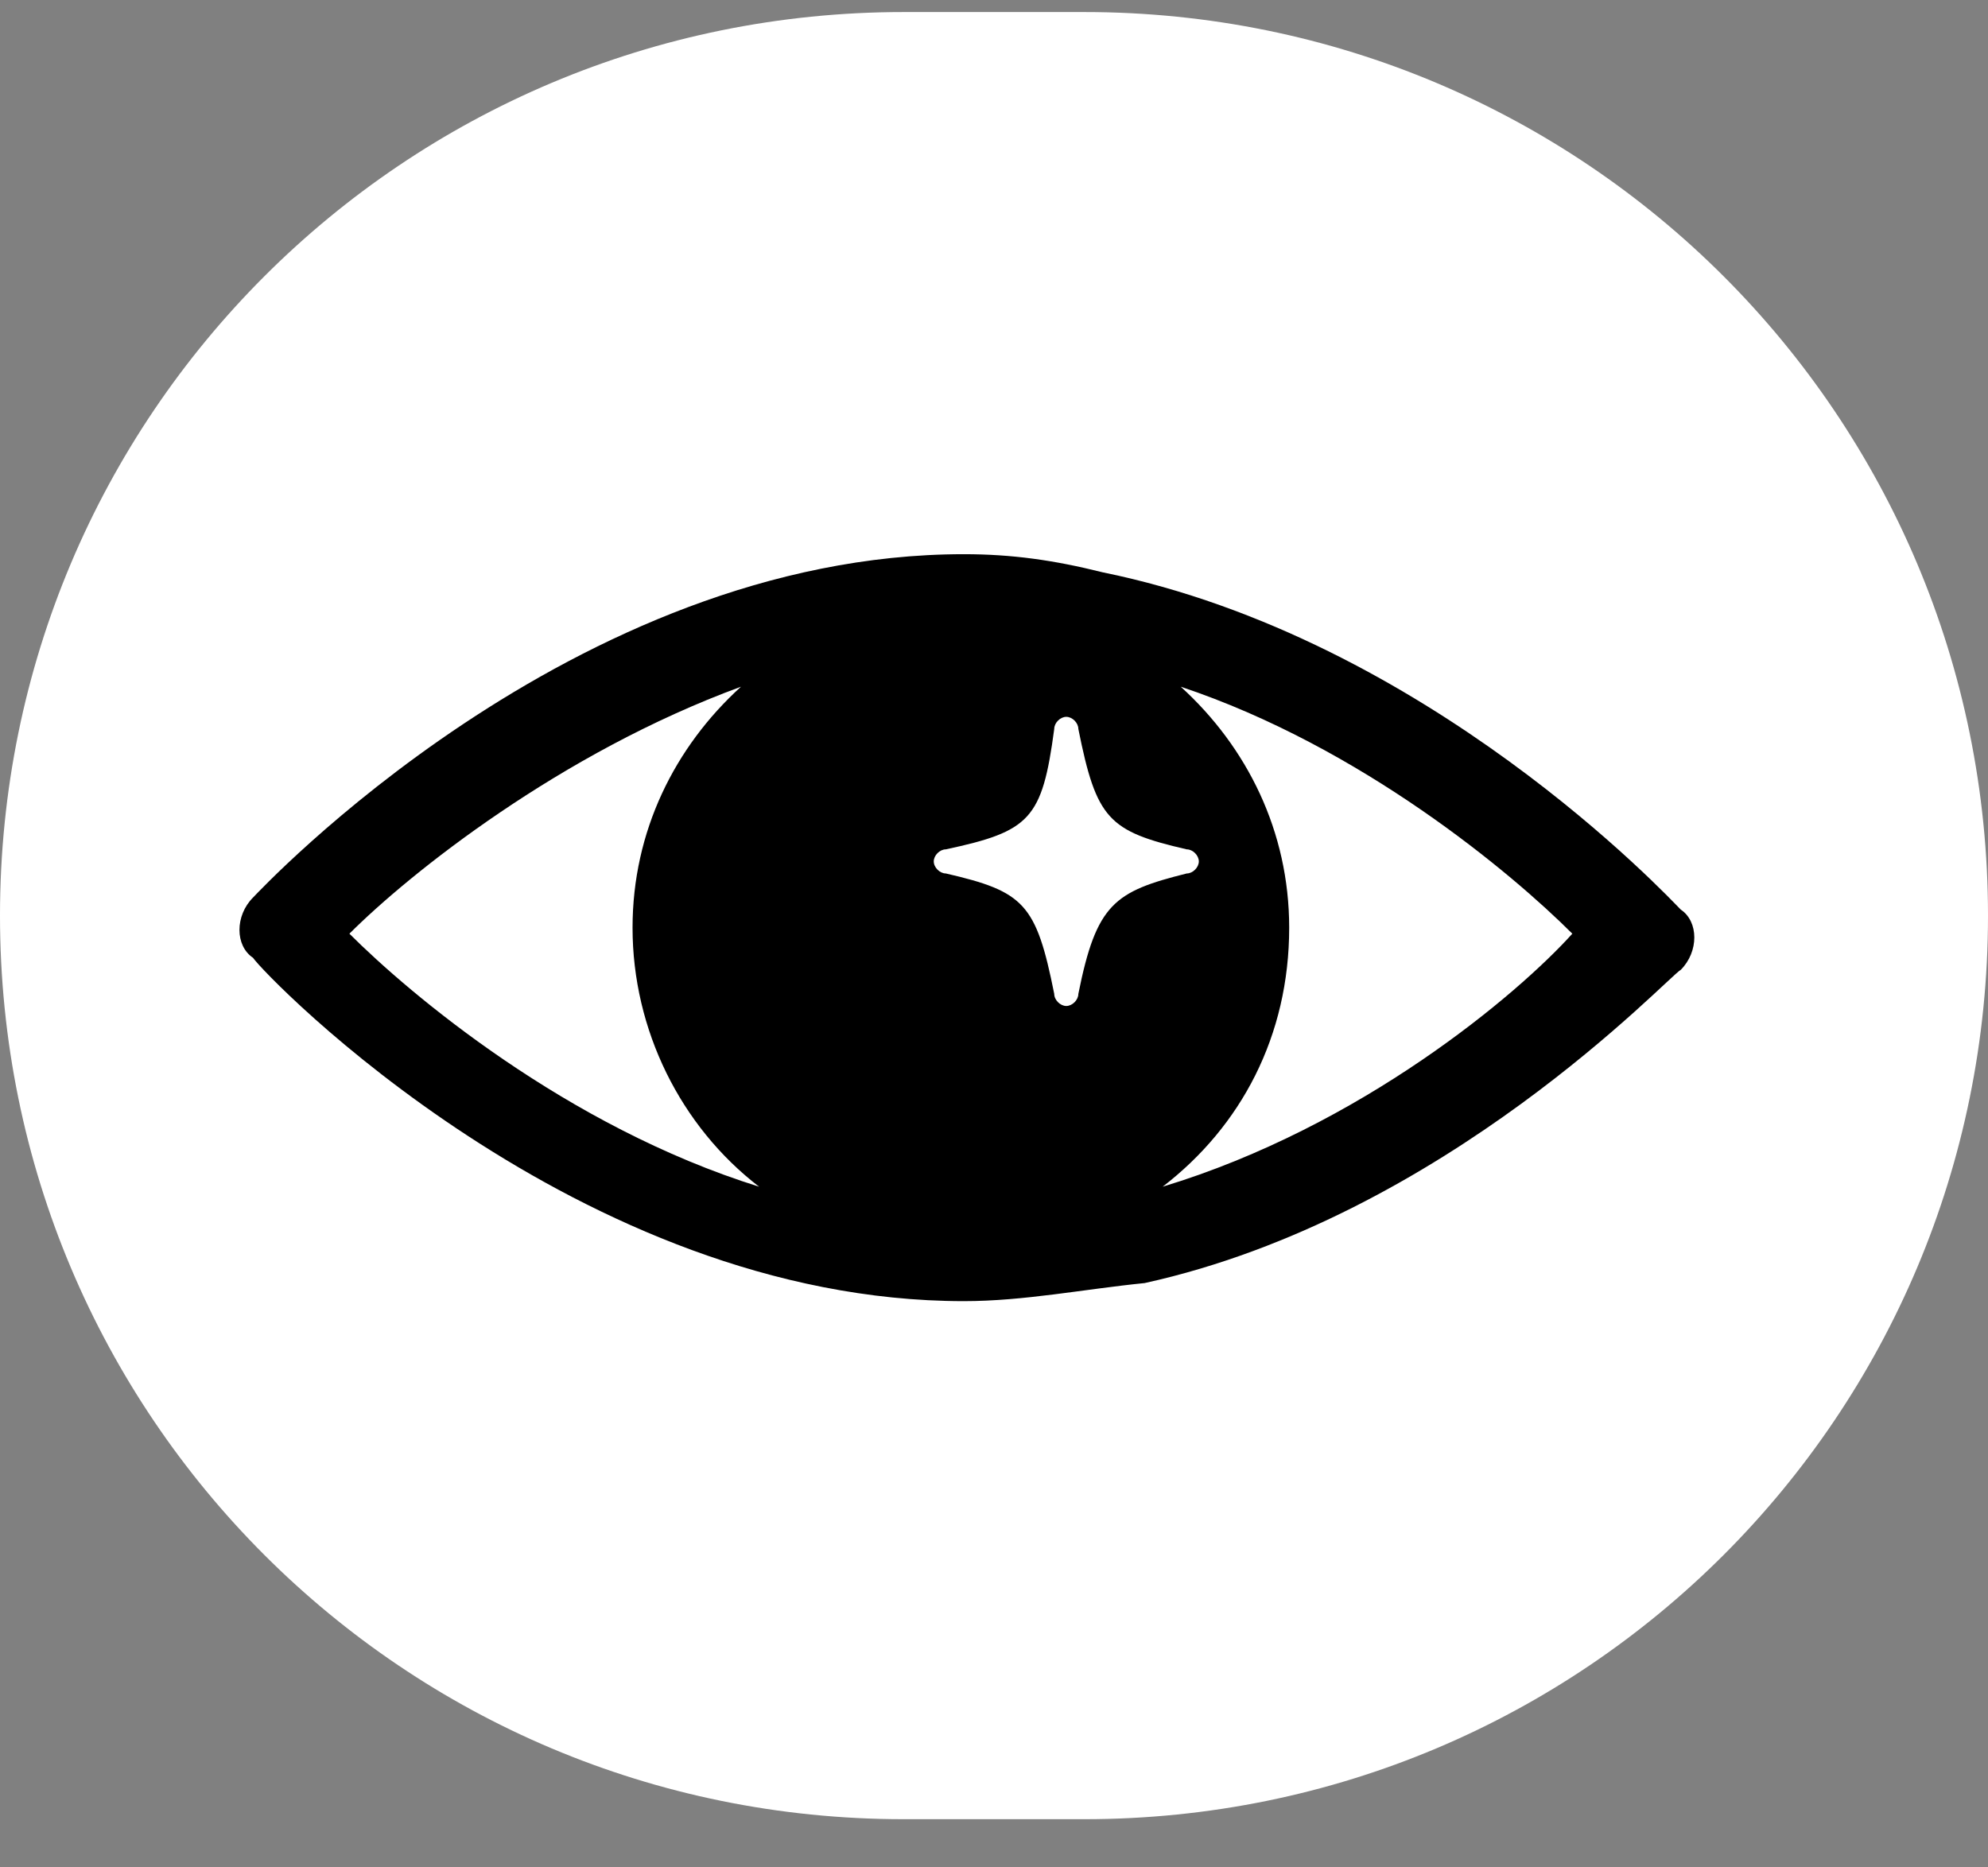
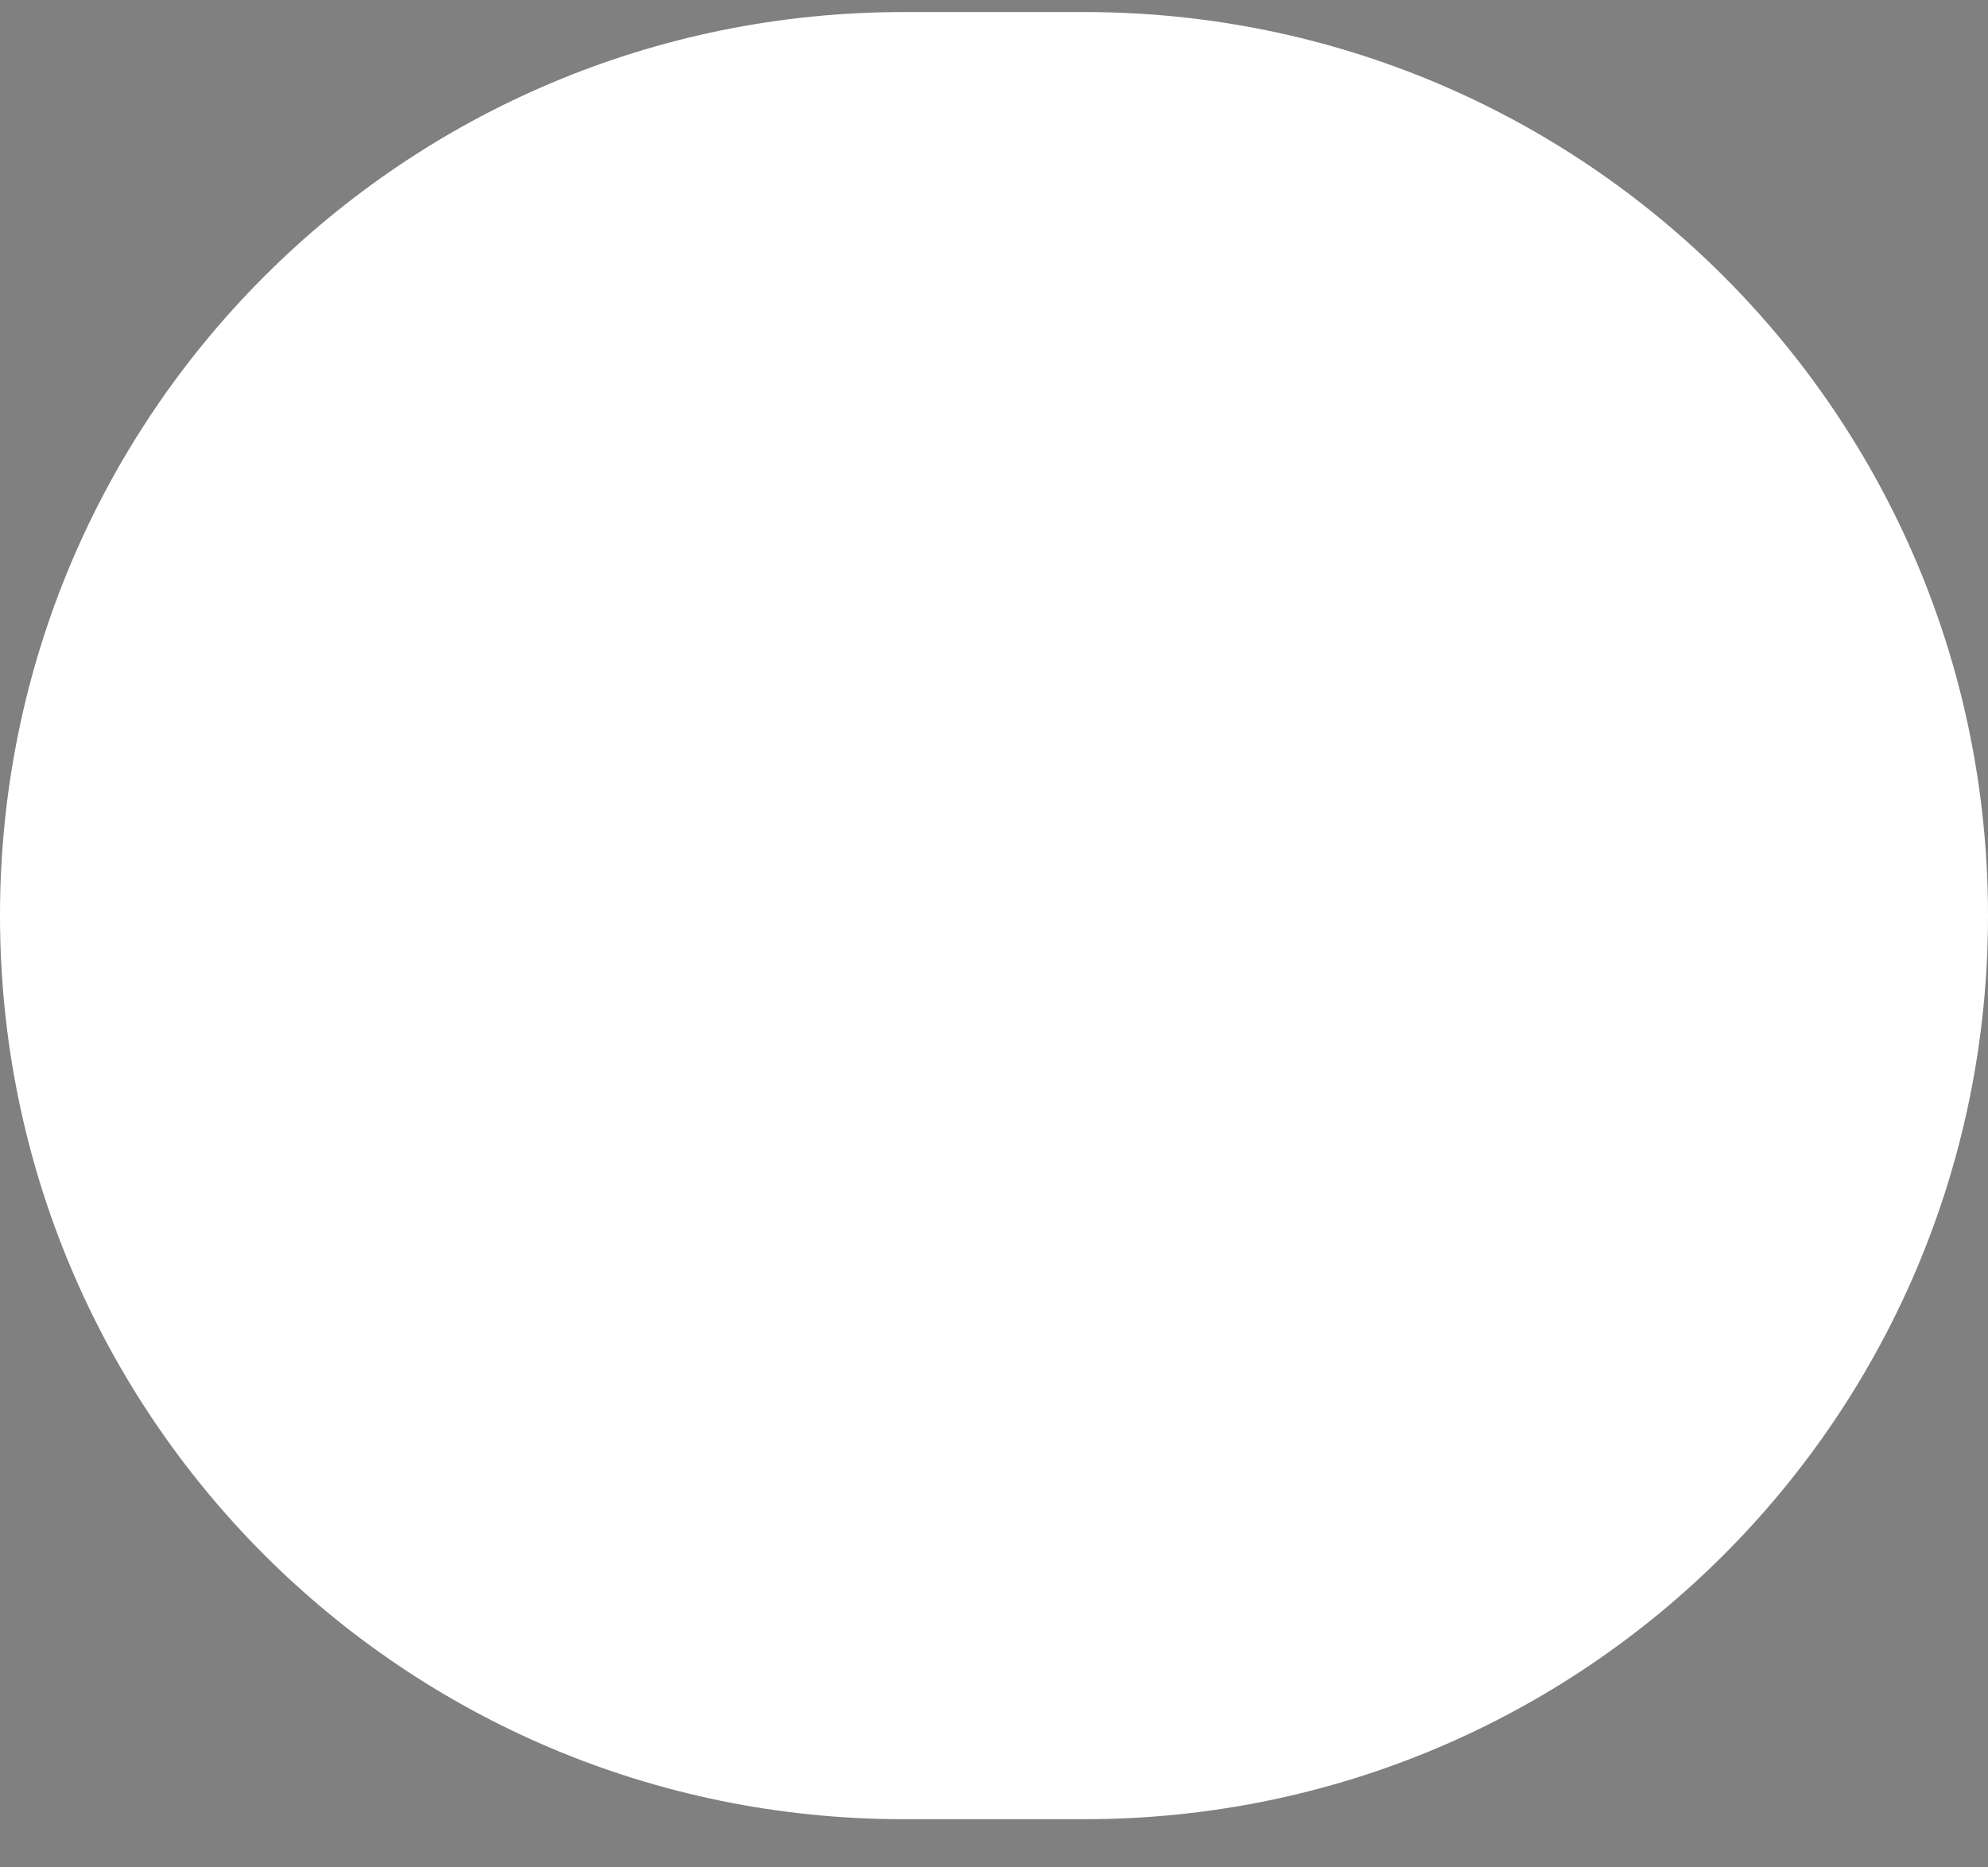
<svg xmlns="http://www.w3.org/2000/svg" version="1.1" x="0px" y="0px" viewBox="0 0 33 31" style="enable-background:new 0 0 33 31;" xml:space="preserve">
  <rect x="0" y="0" width="33" height="31" fill="#808080" stroke="none" />
  <style type="text/css">
	.st0{fill:#FFFFFF;}
</style>
-   <path class="st0" d="M15,0.2h3c8.3,0,15,6.7,15,15l0,0c0,8.3-6.7,15-15,15h-3c-8.3,0-15-6.7-15-15l0,0C0,6.9,6.7,0.2,15,0.2z" />
-   <path d="M27.9,16.1c0.3-0.3,0.3-0.8,0-1c-0.2-0.2-4.2-4.5-9.6-5.6c-0.8-0.2-1.5-0.3-2.3-0.3c-6.5,0-11.7,5.6-11.8,5.7  c-0.3,0.3-0.3,0.8,0,1c0.2,0.3,5.4,5.7,11.8,5.7c1,0,2-0.2,3-0.3C24,20.2,27.7,16.2,27.9,16.1z M5.8,15.5c1-1,3.5-3,6.5-4.1  c-1.1,1-1.8,2.4-1.8,4c0,1.7,0.8,3.3,2.1,4.3C9.4,18.7,6.8,16.5,5.8,15.5z M17.9,16.5c0,0.1-0.1,0.2-0.2,0.2c-0.1,0-0.2-0.1-0.2-0.2  c-0.3-1.5-0.5-1.7-1.8-2c-0.1,0-0.2-0.1-0.2-0.2c0-0.1,0.1-0.2,0.2-0.2c1.4-0.3,1.6-0.5,1.8-2c0-0.1,0.1-0.2,0.2-0.2  c0.1,0,0.2,0.1,0.2,0.2c0.3,1.5,0.5,1.7,1.8,2c0.1,0,0.2,0.1,0.2,0.2c0,0.1-0.1,0.2-0.2,0.2C18.5,14.8,18.2,15,17.9,16.5z   M19.3,19.7c1.3-1,2.1-2.5,2.1-4.3c0-1.6-0.7-3-1.8-4c3,1,5.5,3.1,6.5,4.1C25.2,16.5,22.6,18.7,19.3,19.7z" />
+   <path class="st0" d="M15,0.2h3c8.3,0,15,6.7,15,15l0,0c0,8.3-6.7,15-15,15h-3c-8.3,0-15-6.7-15-15l0,0C0,6.9,6.7,0.2,15,0.2" />
</svg>